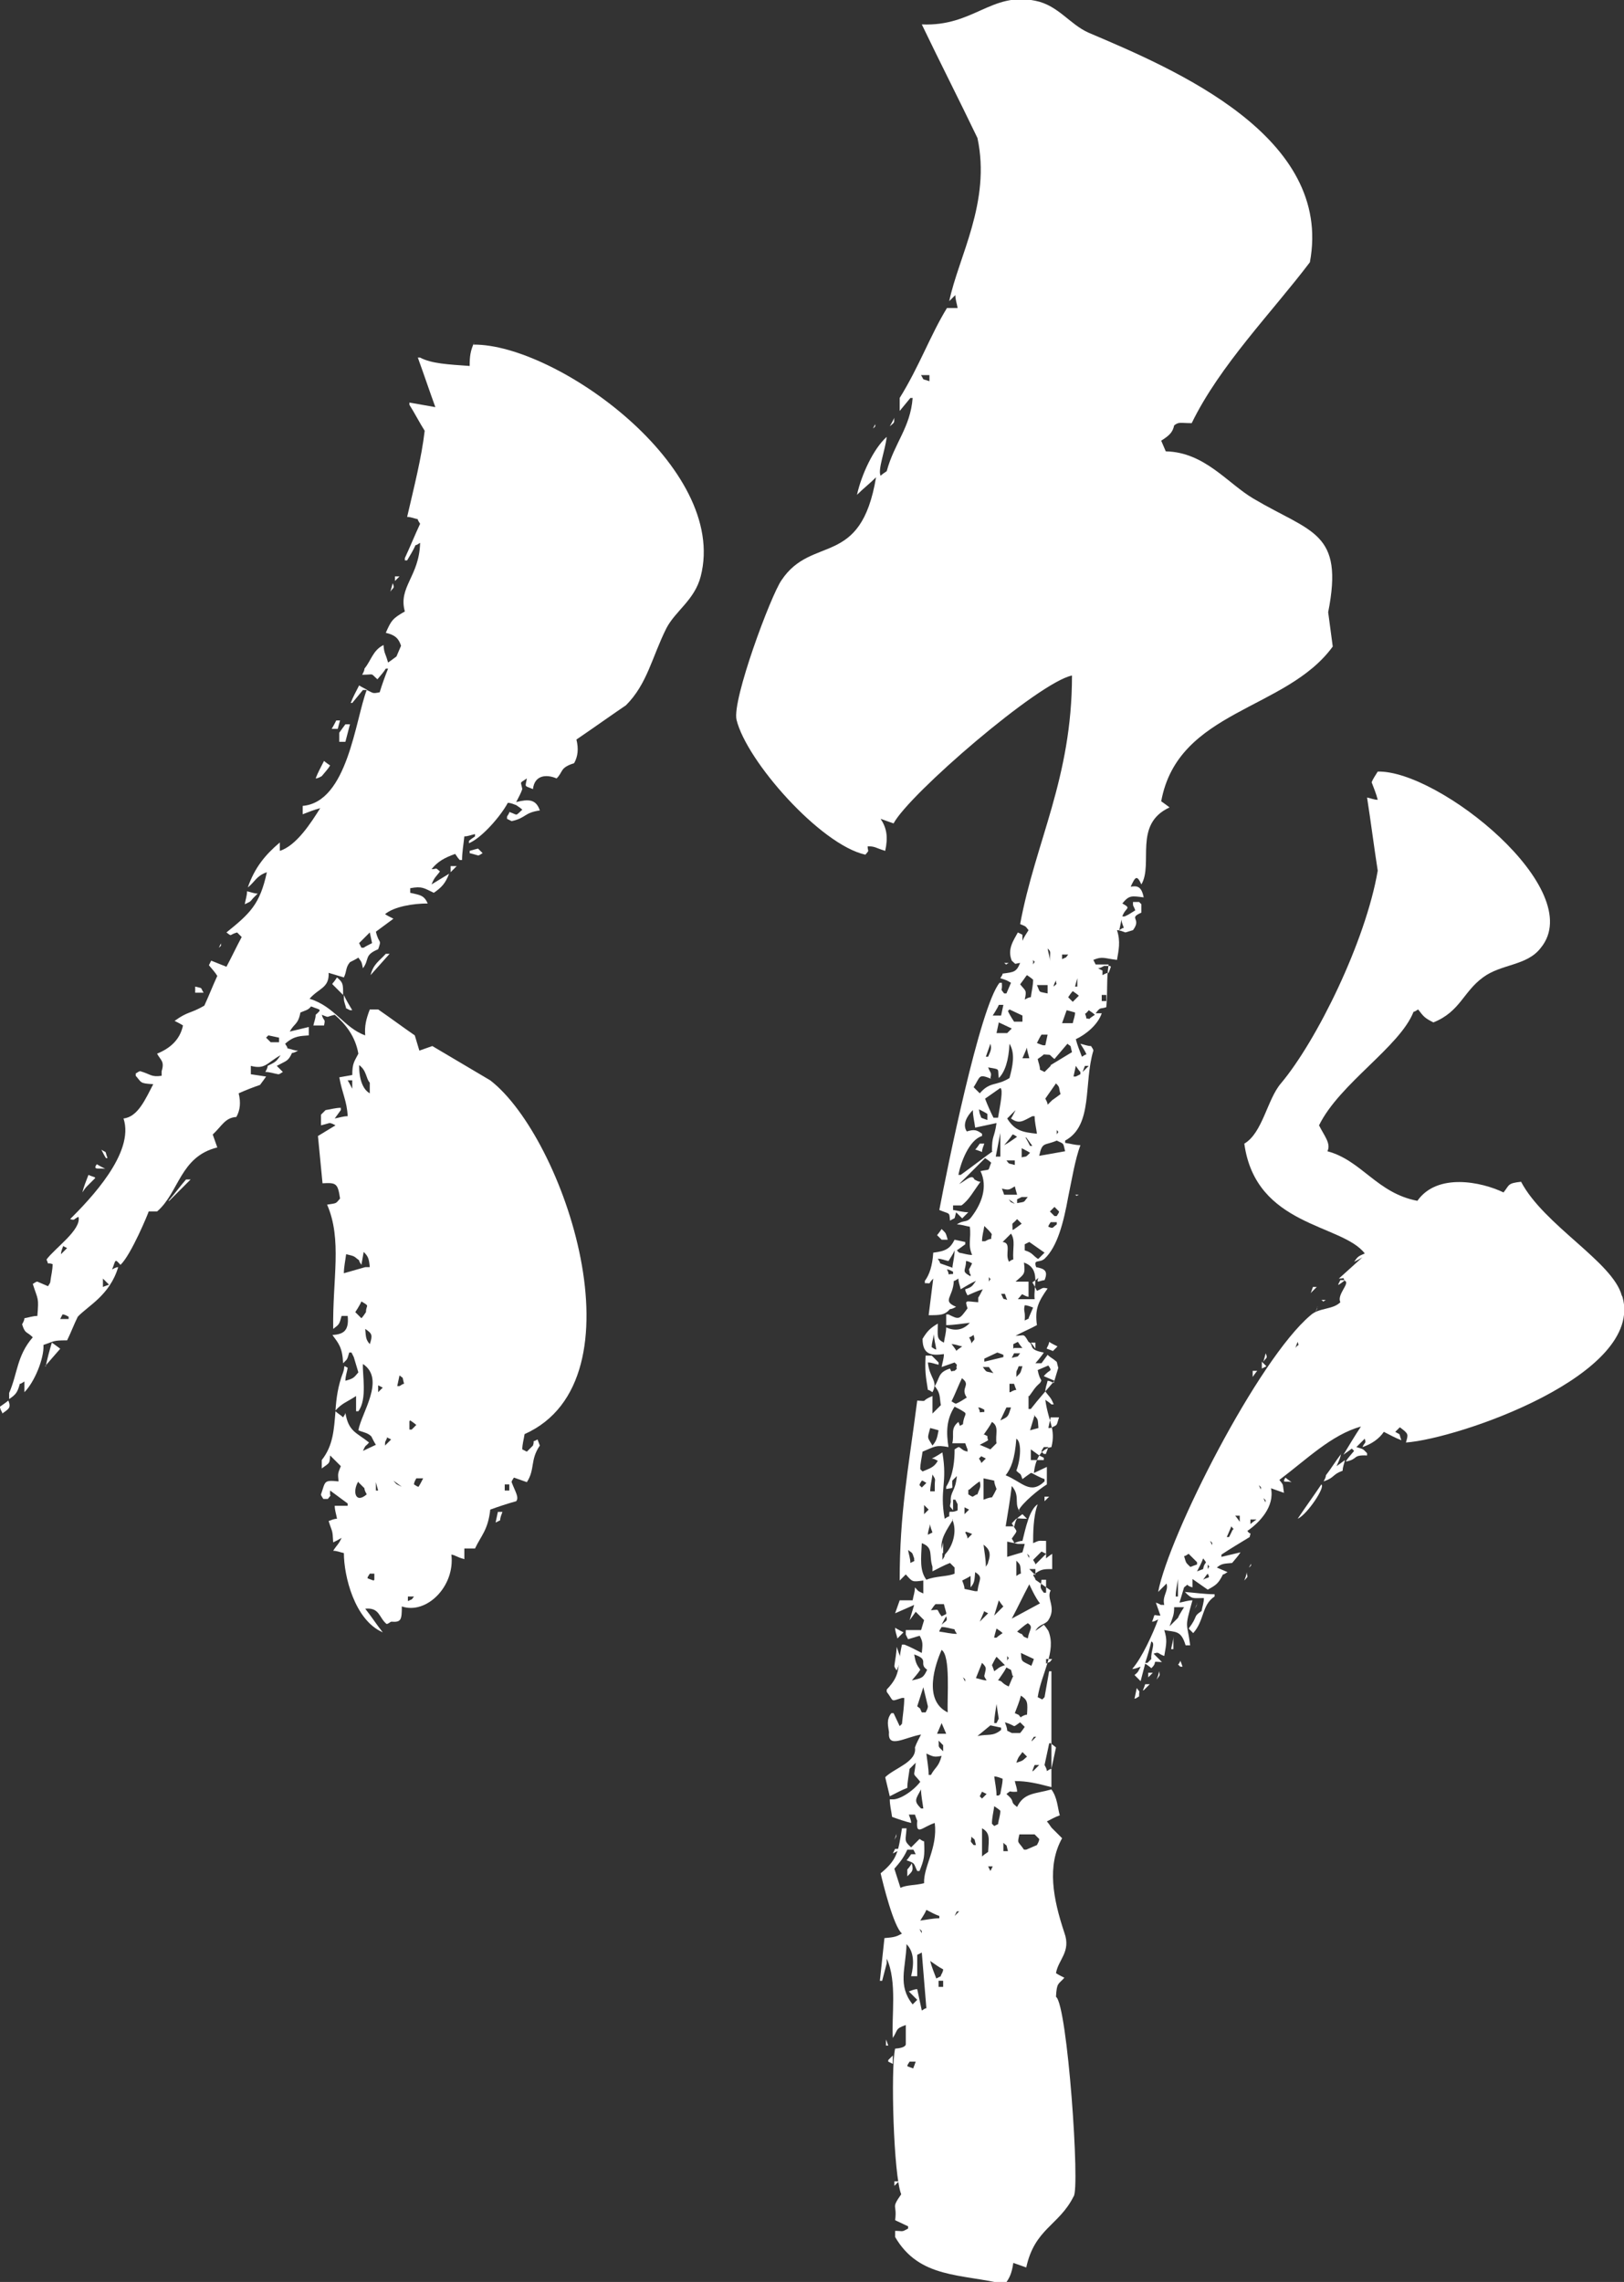
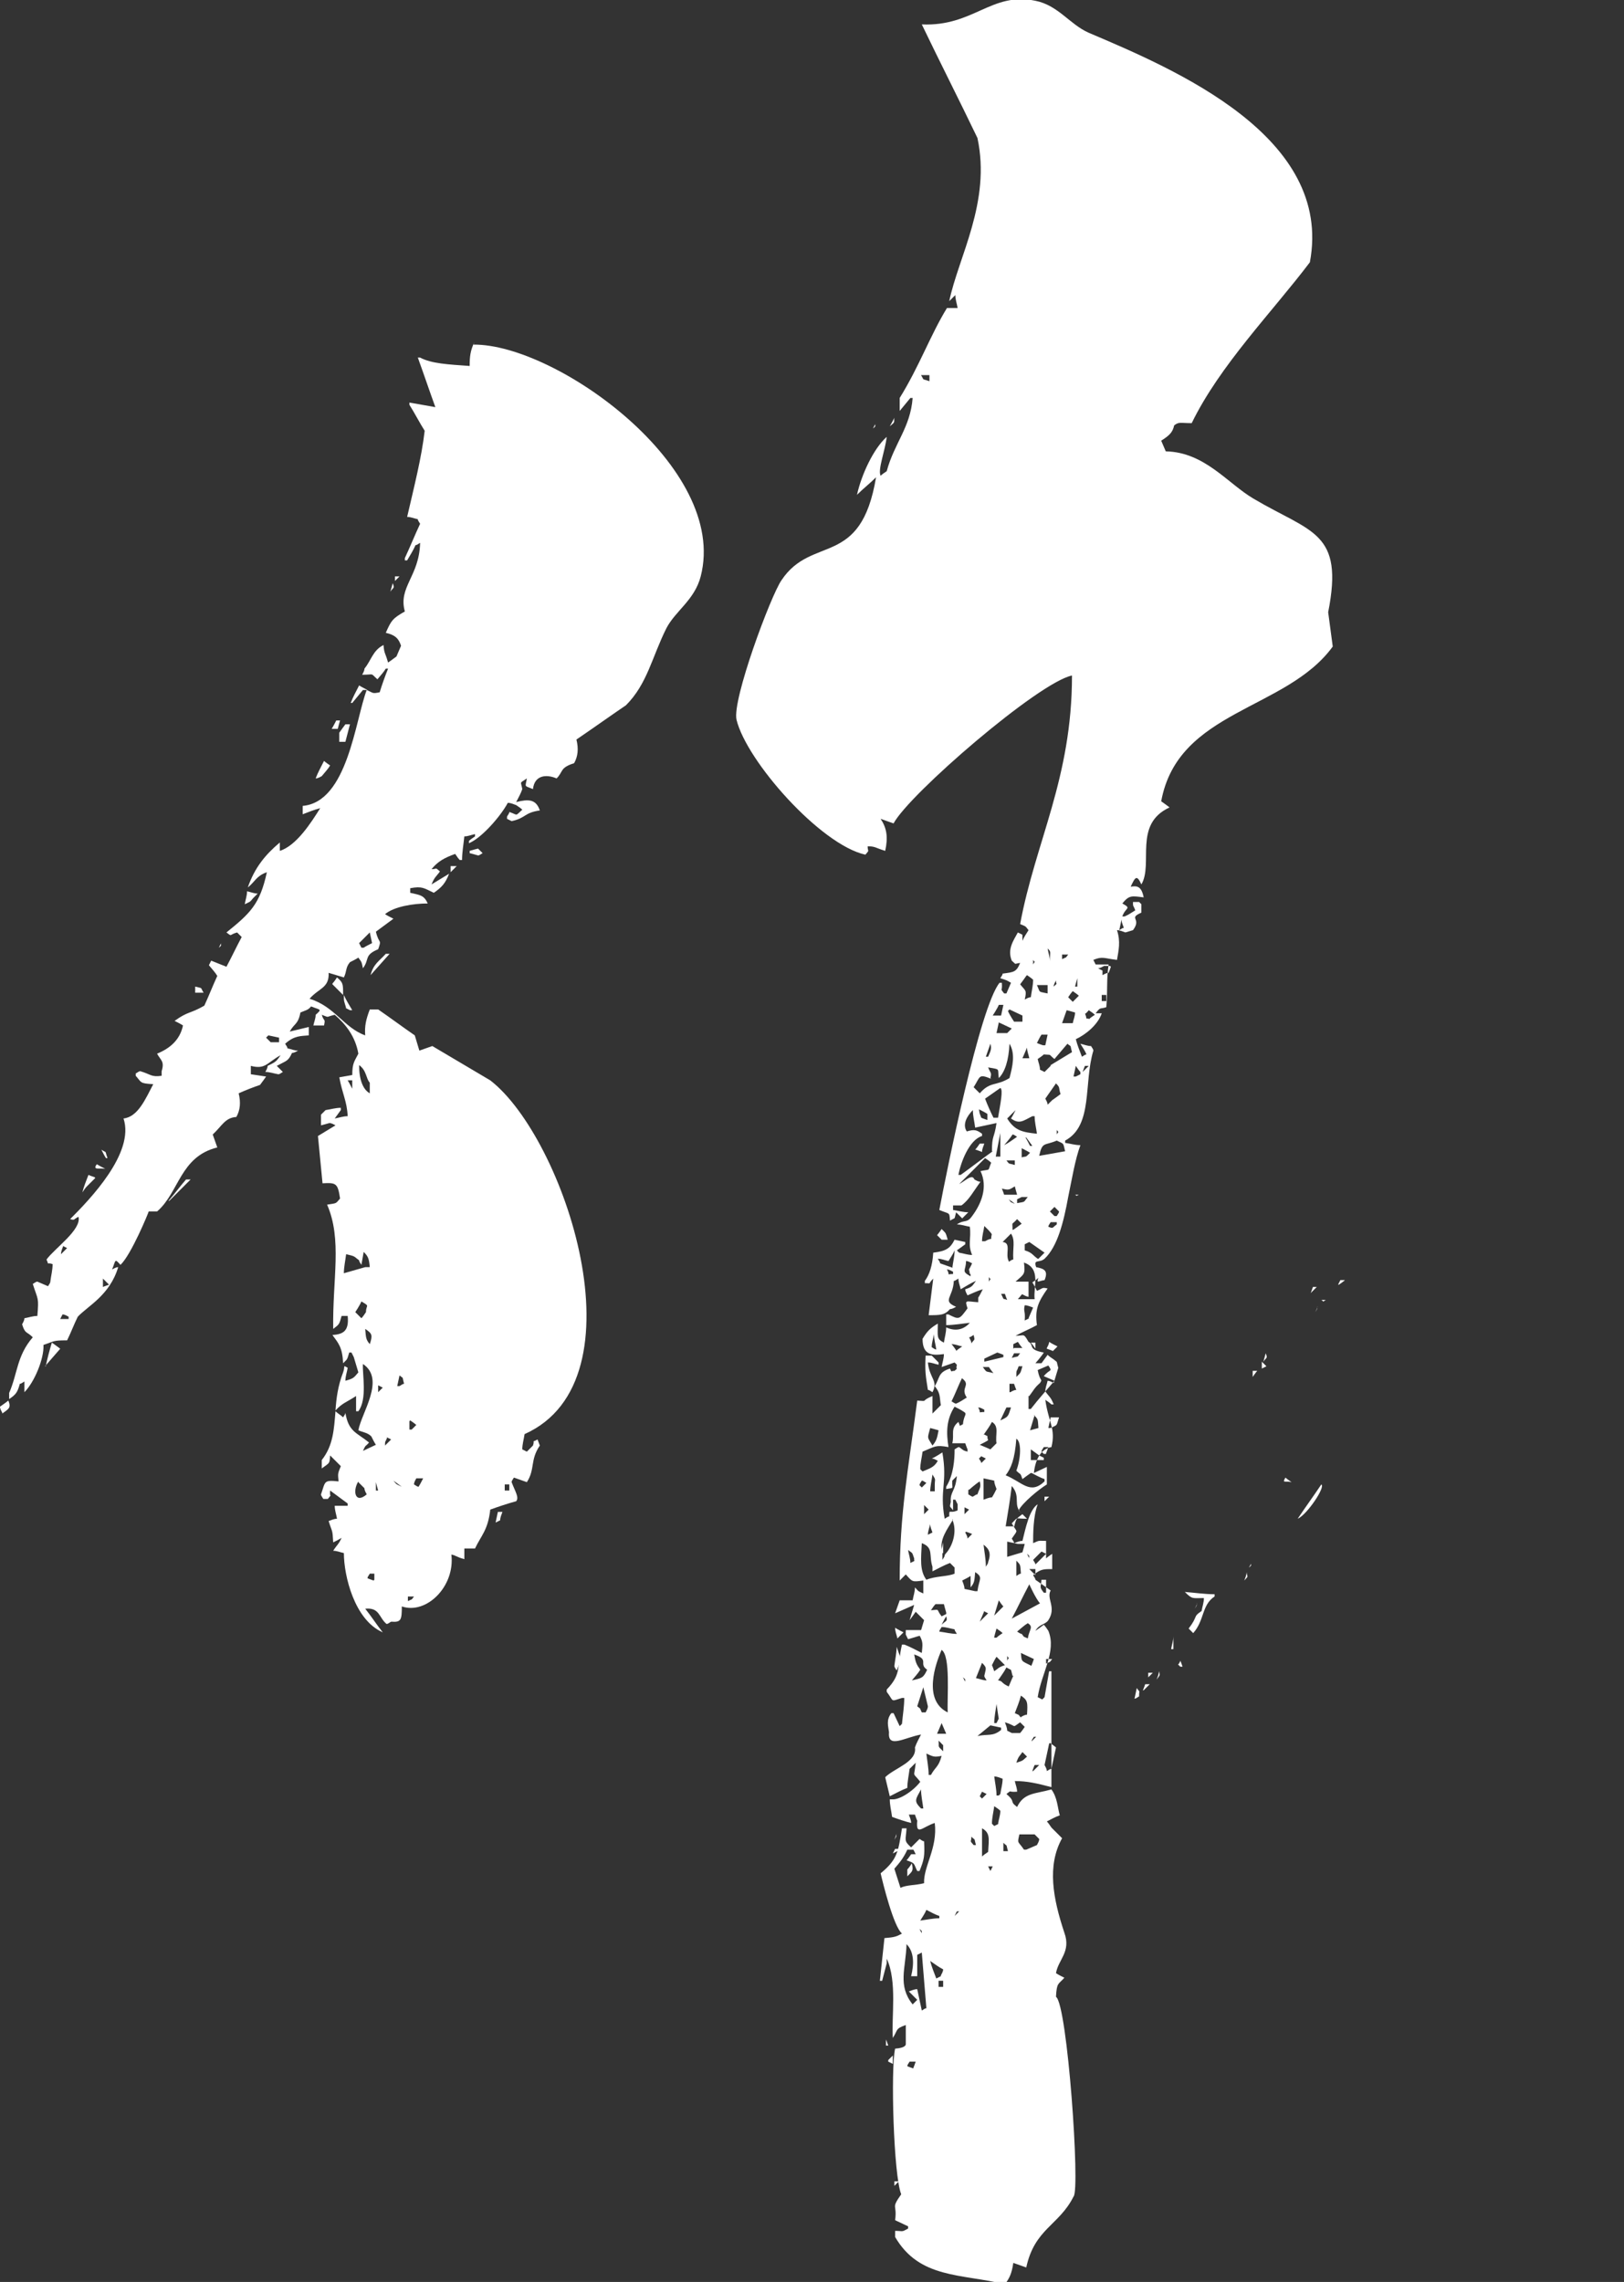
<svg xmlns="http://www.w3.org/2000/svg" id="_图层_2" data-name="图层 2" viewBox="0 0 21.3 29.93">
  <rect x="0" y="0" width="21.3" height="29.93" fill="#333333" stroke="none" />
  <defs>
    <style>
      .cls-1 {
        fill: #fff;
        fill-rule: evenodd;
      }
    </style>
  </defs>
  <g id="_图层_1-2" data-name="图层 1">
    <g>
      <path class="cls-1" d="M14.86,12.2c.12-.16-.07-.15,.11-.23v-.11l-.03-.03h-.08c0,.07,0,.03,.03,.11-.05,.03-.09,.06-.14,.08h-.03c.04-.12,.13-.1,0-.17,.09-.11,.12-.1,.28-.08-.03-.16-.1-.15-.17-.14,.06-.13,.08-.16,.14-.03,.16-.27-.11-.79,.37-1.01-.04-.03-.08-.06-.11-.08,.22-1.2,1.64-1.19,2.25-2.03-.02-.15-.04-.3-.06-.45,.21-1.06-.22-1.04-.98-1.49-.34-.2-.64-.61-1.15-.62-.02-.05-.04-.09-.06-.14,.11-.07,.15-.11,.17-.2,.06-.05,.08-.03,.23-.03,.37-.76,1.05-1.45,1.55-2.11,.31-1.65-1.77-2.53-2.9-3.01-.25-.11-.4-.36-.7-.42-.58-.12-.81,.34-1.49,.31,.24,.5,.49,.99,.73,1.49,.18,.84-.25,1.56-.37,2.14,.03-.03,.06-.06,.08-.08,0,.06,.02,.11,.03,.17h-.14c-.22,.36-.36,.76-.62,1.18v.17c.05-.06,.09-.11,.14-.17h.03c-.03,.39-.24,.59-.34,.96-.03,.02-.06,.04-.08,.06-.04-.08,.06-.33,.08-.51-.17,.15-.33,.49-.39,.76,.08-.08,.17-.15,.25-.23-.2,1.2-.84,.75-1.24,1.35-.14,.2-.65,1.57-.59,1.83,.13,.54,1.1,1.64,1.69,1.77,.06-.07,.03-.03,.03-.11,.1,0,.1,.02,.23,.06,.04-.18,.02-.3-.06-.42,.06,.02,.11,.04,.17,.06,.2-.38,1.9-1.85,2.34-1.94,0,1.35-.48,2.18-.68,3.26,.09,.04,.06,.02,.11,.08-.03,.05-.06,.09-.08,.14v-.08s-.04-.02-.06-.03c-.06,.11-.14,.22-.08,.37,.07,.06,.02,.04,.11,.03-.05,.12-.08,.12-.23,.14,0,.02-.02,.04-.03,.06,.09,.03,.07,.02,.14,.06-.02,.05-.04,.09-.06,.14h-.03c-.06-.08-.02-.01-.03-.14h-.03c-.26,.32-.69,2.45-.79,2.98,.14,.06,.13,.02,.14,.14,.08-.05,.05,0,.08-.11l.08,.08s.06-.06,.08-.08c-.07,0-.13-.02-.2-.03v-.06h.11c.1-.07,.16-.19,.25-.31-.03,0-.06-.02-.08-.03-.03-.08-.12,.02-.2,.06,.11-.11,.23-.23,.34-.34,.03,.02,.06,.04,.08,.06-.05,.12,0,.08-.14,.11,.1,.21,.01,.43-.11,.59-.07,.1-.1,.04-.2,.11,.06,0,.11,.02,.17,.03,.02,.16-.03,.23,.03,.37-.06,0-.11-.02-.17-.03,0,0-.02-.02-.03-.03l.11-.08v-.03s-.09-.02-.14-.03c-.06,.12-.12,.15-.28,.17-.01,.17-.05,.29-.11,.37v.03c.1,0,.03,.02,.11-.06-.02,.16-.04,.32-.06,.48,.15,0,.21,0,.28-.08,.03,0,.06-.02,.08-.03-.19-.08-.04-.12-.03-.34,.02,0,.04-.02,.06-.03,0,.05,.02,.09,.03,.14,.07-.04,.13-.08,.2-.11-.05,.07-.05,.08-.14,.11,0,.03,.02,.06,.03,.08,.07-.03,.13-.06,.2-.08-.02,.04-.04,.08-.06,.11v.06c-.16-.01-.18-.04-.14,.08-.11,.15-.11,.15-.25,.08h-.03v.14c.1,0,.21-.02,.31-.03-.09,.1-.2,.11-.31,.06,0,.07-.02,.13-.03,.2-.1-.05-.08-.08-.08-.25-.1,.06-.14,.1-.2,.2,0,.22,.13,.22,.28,.2,0,.06-.02,.11-.03,.17,.06-.02,.11-.04,.17-.06,0,0,.02,.02,.03,.03-.02,.09,.03,.02-.03,.08-.06,0-.03,.03-.06-.03-.16,.05-.13,.12-.2,.23,.08,.1,.06,.14,.08,.25-.04,.04-.08,.08-.11,.11v-.23c-.17,.07-.04,.07-.2,.06-.12,.93-.23,1.47-.23,2.36l.08-.08c.09,.1,.08,.1,.23,.08v.17c-.09-.04-.06-.03-.11-.08,0,.06-.02,.11-.03,.17h-.17c-.02,.06-.04,.11-.06,.17l.25-.11c-.02,.07-.04,.13-.06,.2,.03-.04,.06-.08,.08-.11,.04,.04,.08,.08,.11,.11-.02,.07-.04,.13-.06,.2,.05,.09,.04,.12,.03,.23-.08-.04-.15-.08-.23-.11h-.03c-.07,.3,0,.38-.2,.59v.03c.1,.13,.04,.13,.2,.08h.03c0,.11-.02,.23-.03,.34,0,0-.02,.02-.03,.03l-.08-.17h-.03c-.07,.09-.04,.17-.03,.25-.02,.22,.2,.07,.42,.03-.03,.06-.06,.11-.08,.17,.03,.19-.27,.27-.39,.39,.02,.08,.04,.17,.06,.25,.08-.04,.15-.08,.23-.11,0-.08,.02-.17,.03-.25l.08-.08c-.02,.21-.05,.11,.06,.25-.1,.13-.28,.24-.37,.23h-.03c0,.08,.02,.15,.03,.23,.08,.03,.17,.06,.25,.08,0-.04-.02-.08-.03-.11h.08s.02,.06,.03,.08c-.02,.21,.07,.08,.23,.03,.04,.33-.15,.57-.14,.79-.12,.03-.22,.02-.31,.06l-.08-.25c.07-.08,.12-.14,.17-.25h.08s.02,.04,.03,.06h-.06s-.04,.06-.06,.08c.12,.04,.09,.04,.14,.14h.03c.06-.15,.07-.19,.06-.39-.02,0-.04-.02-.06-.03-.04,.04-.08,.08-.11,.11-.1-.09-.07-.09-.06-.25h-.06c-.05,.31-.06,.41-.28,.59,.03,.13,.17,.7,.28,.79-.07,.04-.1,.05-.23,.06-.02,.19-.04,.38-.06,.56h.03c.02-.08,.04-.15,.06-.23v-.06c.14,.3,.06,.77,.08,1.04,.07-.11,.03-.12,.17-.17v.25s.01,.05-.14,.06c-.06,.26-.02,1.67,.08,1.91-.14,.2-.05,.12-.08,.34l.17,.08v.03c-.09,.05-.06,.03-.17,.03v.08c.32,.55,.87,.48,1.44,.62,.06-.08,.09-.14,.11-.28,.06,.02,.11,.04,.17,.06,.11-.51,.43-.55,.62-.93,.09-.08-.08-2.52-.23-2.62,.01-.19,.03-.16,.11-.25-.04-.02-.08-.04-.11-.06,.03-.18,.2-.28,.11-.53-.15-.45-.23-.88-.03-1.24-.05-.05-.09-.09-.14-.14-.02-.03-.04-.06-.06-.08,.06-.03,.11-.06,.17-.08-.03-.1-.03-.23-.11-.34-.21,.06-.36,.04-.45,.23-.11-.08-.01-.06-.14-.17,.08-.06,.01-.02,.14-.03,0-.05-.02-.09-.03-.14,.16,0,.29,.03,.48,.08v-1.52h-.03c-.02,.11-.04,.23-.06,.34l-.03,.03s-.04-.02-.06-.03c.05-.32,.25-.6,.14-.87-.02-.03-.04-.06-.06-.08-.04,.03-.08,.06-.11,.08,.05-.09,.13-.08,.17-.14,.11-.17-.03-.28,.03-.39-.07-.05-.13-.09-.2-.14,0-.02-.02-.04-.03-.06,.1-.08,.13-.08,.25-.08v-.2s-.06,.04-.08,.06v-.23c-.11,0-.08-.01-.17,.03,0-.12,0-.35,.06-.51-.11,.07-.16,.32-.2,.48-.04,0-.08,.02-.11,.03,0-.02-.02-.04-.03-.06,.09-.13,.07-.07,0-.2,.09-.09,.03-.06,.2-.06-.04-.04-.08-.08-.11-.11,.05-.1,.27-.28,.37-.34v-.23l-.17,.08c.02-.19,.1-.32,.23-.34,.06-.24-.04-.33-.08-.62,.03,.02,.06,.04,.08,.06h.03c-.04-.1-.06-.1-.11-.17,0-.05,.02-.09,.03-.14,.03,0,.06,.02,.08,.03,.02-.07,.04-.13,.06-.2-.03-.1,0-.06-.06-.11-.03-.02-.06-.04-.08-.06l-.08,.11h-.08s.08-.09,.11-.14c-.22-.04-.12-.1-.2-.14-.07-.12-.05-.08-.17-.08,.09-.05,.19-.09,.28-.14-.03-.21,.02-.31,.14-.48-.08-.02-.06,0-.14,.03-.02-.04-.04-.08-.06-.11,.03-.02,.06-.04,.08-.06-.03,.08,0,.04,.08,.03,.05-.12,0-.15-.11-.17-.04-.11,.04-.05,.11-.11,.17-.16,.25-.48,.31-.81,0,0,0,0,0,0h0c.05-.24,.09-.49,.16-.68-.07,0-.13-.02-.2-.03v-.03c.37-.2,.24-.75,.37-1.18,0-.02-.02-.04-.03-.06-.05,0-.09-.02-.14-.03,.03,.05,.06,.09,.08,.14-.02,0-.04,.02-.06,.03-.03-.08-.06-.15-.08-.23,.13-.06,.29-.19,.34-.34h-.08c.07-.09,.05-.05,.14-.08,.02-.25,0-.35,.03-.56h-.17s-.02-.04-.03-.06c.12-.05,.14-.02,.31,0,.02-.12,.05-.24,0-.39,.04,0,.08,.02,.11,.03Zm-2.67-7.2c-.11-.04-.06,0-.11-.08h.11v.08Zm.31,11.71c-.1,0-.03,.03-.08-.06,.03,0,.06,.02,.08,.03v.03Zm0-.08c-.06-.02-.11-.04-.17-.06,0-.02-.02-.04-.03-.06,.05,0,.09,.02,.14,.03,.03-.05,.06-.09,.08-.14,0,.08-.02,.15-.03,.23Zm.23,.08v.03c-.13-.07-.06-.07-.06-.2,.03,0,.06,.02,.08,.03-.06,.13-.04,.04-.03,.14Zm-.51,.96c0-.06,.02-.11,.03-.17,0,.07,.02,.13,.03,.2-.02,0-.04-.02-.06-.03Zm-.14,6.05c-.1-.1-.07-.12,0-.25,0,.08,.02,.17,.03,.25h-.03Zm1.29,.34h.2s.04,.04,.06,.06c0,.03-.02,.06-.03,.08-.05,.02-.09,.04-.14,.06h-.03c-.08-.12-.09-.07-.06-.2Zm.76-11.23v.11h-.03s.02-.08,.03-.11Zm-.06,.17s.06,.04,.08,.06l-.08,.08s-.04-.04-.06-.06c.02-.03,.04-.06,.06-.08Zm-.14-.48h.08c-.05,.06,0,.02-.08,.06v-.06Zm.06,.73s.08,.02,.11,.03c0,.05-.02,.09-.03,.14h-.14c.02-.06,.04-.11,.06-.17Zm-.14-.39c0,.07,.03,.02-.03,.08,0-.03,.02-.06,.03-.08Zm-.08-.25c0-.06-.02-.11-.03-.17,.05,.05,.03,.03,.03,.17Zm-.03,.31v.11c-.13-.03-.09,0-.14-.11h.14Zm-.08,.65h.08s-.02,.09-.03,.14h-.03s-.06-.02-.08-.03c.02-.04,.04-.08,.06-.11Zm-.37,8.41s-.04,.09-.06,.14c-.11-.05-.07-.07-.14-.08,.04-.06,.08-.11,.11-.17,.08,.05,.05,0,.08,.11Zm-.08-.2v-.06c.03,.05,.03,0,0,.06Zm-.17,.14s-.02-.06-.03-.08c.02-.04,.04-.08,.06-.11,.04,.04,.08,.08,.11,.11-.09,.03-.08,.04-.14,.08Zm.06,.62s-.02,.04-.03,.06h-.03c0-.08,.02-.17,.03-.25l.03,.2Zm-.37-1.86v.14c.05-.06,.05-.08,.06-.2,.11,.07,.05,.09,.03,.25h-.03s-.09-.02-.14-.03c0-.04-.02-.08-.03-.11,.04-.02,.08-.04,.11-.06Zm-.06-.59s.06,.02,.08,.03c-.02,.02-.04,.04-.06,.06,0-.03-.02-.06-.03-.08Zm.23-1.27c.04-.06,.08-.11,.11-.17,.1,.06,.04,.17,.06,.28l-.08,.08s-.09-.04-.14-.06c.04-.02,.08-.04,.11-.06-.03-.08,.03-.03-.06-.08Zm-.03,.28s.04,.02,.06,.03c-.02,.02-.04,.04-.06,.06,0-.02-.02-.04-.03-.06,0,0,.02-.02,.03-.03Zm.03,2.03s.04,.02,.06,.03l-.11,.11s.04-.09,.06-.14Zm.03-.59c0-.09-.02-.19-.03-.28,.08,.06,.1,.12,.06,.23,0,.02-.02,.04-.03,.06Zm-.03-.87v-.28s.09,.02,.14,.03c0,.04,.02,.08,.03,.11-.02,.04-.04,.08-.06,.11-.04,0-.08,.02-.11,.03Zm.14,1.8s.02-.08,.03-.11c.03,.02,.06,.04,.08,.06-.03,.02-.06,.04-.08,.06h-.03Zm0-.28c.02-.07,.04-.13,.06-.2,.02,.03,.04,.06,.06,.08-.04,.04-.08,.08-.11,.11Zm.08-2.56l.08-.17h.06c-.04,.12-.03,.12-.14,.17Zm-.2-4.22c.07-.05,.13-.09,.2-.14,.04,.02,0,.21-.03,.39h-.06c-.04-.08-.08-.17-.11-.25Zm.03,.2v.08s-.06-.02-.08-.03c-.03-.08-.02-.05-.03-.11,.04,.02,.08,.04,.11,.06Zm.17,.25v.31h-.06c.02-.1,.04-.21,.06-.31Zm.06,2.11s.02,.06,.03,.08c-.07-.03-.03,.02-.08-.08h.06Zm.06,1.29v-.11h.06s.02,.06,.03,.08c-.03,0-.06,.02-.08,.03Zm.03-.45s.02-.04,.03-.06h.08c-.05,.06,0,.03-.11,.06Zm.08,.11h.06c-.03,.1-.02,.08-.08,.14,0-.11,0-.05,.03-.14Zm-.06-.23v-.06s.04-.02,.06-.03c.02,.03,.04,.06,.06,.08h-.11Zm-.06-1.15c-.05-.09,.04-.24-.08-.25l.11-.11c.06,.09,.02,.19,.03,.34-.02,0-.04,.02-.06,.03Zm-.06-1.52s.08-.09,.11-.14c.02,0,.04,.02,.06,.03-.06,.04-.11,.08-.17,.11Zm.14,.2v.06c-.1-.03-.06,0-.11-.06h.11Zm0,.34s.02,.08,.03,.11h-.17s-.02-.06-.03-.08c.09,.02,.09,.02,.17-.03Zm0,.23c-.08-.04-.03,0-.08-.06,.03,.02,.06,.04,.08,.06Zm-.03,.34c0-.12-.02-.05,.06-.14,.02,.02,.04,.04,.06,.06-.04,.03-.08,.06-.11,.08Zm.06-.34v-.06s.04-.02,.06-.03h.08c-.06,.07-.02,.06-.14,.08Zm.06-.62v-.11s.08,.04,.11,.06c-.07,.07-.04,.04-.11,.06Zm.06-.25s.06,.08,.08,.11h-.03s-.04-.08-.06-.11Zm-.25-.25s.08-.08,.11-.11c-.02,.04-.04,.08-.06,.11,.11,.08,.16,.03,.28-.03h.03c0,.08,.02,.15,.03,.23-.19-.02-.29-.04-.39-.2Zm.2-.79s.04-.09,.06-.14c0,.05,.02,.09,.03,.14h-.08Zm.14-1.29c.03,.05,.03,0,0,.06v-.06Zm-.08,.2s.06,.04,.08,.06c0,.08-.02,.15-.03,.23-.03,0-.06,.02-.08,.03,.03-.13,.01-.11-.06-.2,.03-.04,.06-.08,.08-.11Zm-.23,.45l.17,.08v.08h-.11s-.06-.09-.08-.14c0,0,.02-.02,.03-.03Zm.03,.25l-.06,.06h-.14s.02-.09,.03-.14l.17,.08Zm-.17-.31h.06s-.02,.09-.03,.14h-.11s.06-.09,.08-.14Zm-.11,.51c.02,.07,0,.1-.03,.17h-.03c.02-.06,.04-.11,.06-.17Zm0,.45c.02-.08,0-.06-.03-.14,.17,.03,.12,.01,.14,.14,.08-.08,.13-.23,.14-.45,.08,.13,.04,.3,0,.45-.18,.11-.25,.04-.39,.2l-.08-.08c.09-.14,.06-.18,.23-.11Zm.03,.96c-.14,.1-.28,.21-.42,.31h-.03c.03-.16,.14-.46,.31-.51v-.03c-.07-.05-.1-.06-.2-.03-.06-.09,0-.2,.08-.28,0,.08,.02,.15,.03,.23,.09-.02,.19-.04,.28-.06-.03,.21-.06,.15-.06,.37Zm-.11,1.18h-.03c0-.07,.02-.13,.03-.2,.02,.02,.04,.04,.06,.06,.06,.07,.03,.03,.03,.11-.03,0-.06,.02-.08,.03Zm.06,.53v-.06c.03,.05,.03,0,0,.06Zm-.06,1.01l.17-.08s.06,.02,.08,.03v.03c-.08,.02-.17,.04-.25,.06v-.03Zm.06,.11s.04,.06,.06,.08c-.11-.03-.08,0-.14-.08h.08Zm-.06,.56v.03c-.1,0-.03,.03-.08-.06,.03,0,.06,.02,.08,.03Zm-.14-.98c.02,.08,.01,.05-.03,.11,0-.03-.02-.06-.03-.08,.02,0,.04-.02,.06-.03Zm-.06,2.03s.09-.08,.14-.11c.02,.08,0,.08-.03,.17-.02,0-.04,.02-.06,.03-.02,0-.04-.02-.06-.03v-.06Zm-.06,.31v-.08s.04,.02,.06,.03c-.02,.02-.04,.04-.06,.06Zm-.11-2.14s-.04-.06-.06-.08c.05,0,.09,.02,.14,.03-.03,.02-.06,.04-.08,.06Zm.08,.37c.12,.09-.03,.12,.06,.25-.05,.03-.09,.06-.14,.08-.02,0-.04-.02-.06-.03,.05-.1,.09-.21,.14-.31Zm-.42,.65s.08,.02,.11,.03c-.02,.11-.03,.14-.08,.2-.07-.12-.07-.08-.03-.23Zm-.2,1.74s-.04,.02-.06,.03c0-.06-.02-.11-.03-.17,.07,.05,.05,.03,.08,.11v.03Zm.23-.37s-.04,.02-.06,.03c0-.05,.02-.09,.03-.14,0,.04,.02,.08,.03,.11Zm-.03-.53c0-.08,.02-.15,.03-.23,.05,.08,.03,.05,.03,.14v.08h-.06Zm-.08,.28v-.11s.04,.04,.06,.06c-.02,.02-.04,.04-.06,.06Zm-.03-.34s-.02-.02-.03-.03c0-.02,.02-.04,.03-.06,.02,0,.04,.02,.06,.03-.02,.02-.04,.04-.06,.06Zm.06,1.21c-.09-.12-.07-.28-.06-.48,.16,.06,.09,.16,.14,.31v.06c.08-.04,.15-.08,.23-.11,.02,.02,.04,.04,.06,.06v.08c-.09,.04-.25,.03-.37,.08Zm.34-.79c.07,.16,0,.35-.08,.44h0s0,0,0,0c0,0-.02,.02-.02,.03,0,.02-.02,.04-.03,.06v-.11c-.05-.15,.07-.3,.14-.42Zm-.08,1.24s-.04,.02-.06,.03c-.08-.1-.01-.09-.14-.08,.02-.03,.04-.06,.06-.08h.11s.02,.08,.03,.11v.03Zm-.06,.14s.04-.08,.06-.11c.02,.07,0,.05-.06,.11Zm0,.03c.06,0,.11,.02,.17,.03,0,.02,.02,.04,.03,.06-.08,0-.15-.02-.23-.03,0-.02,.02-.04,.03-.06Zm-.28,.56c-.05-.07-.06-.09-.08-.2,.21,.07,.05,.12,.17,.2-.05,.11-.07,.11-.2,.14,.04-.05,.08-.09,.11-.14Zm.08,.56h-.06c-.04-.08,0-.03-.06-.08l.08-.25c.02,.08,.04,.17,.06,.25,0,.03-.02,.06-.03,.08Zm.06,.82h-.03c0-.09-.02-.19-.03-.28,.09,.04,.1,.05,.2,.03-.04,.15-.08,.14-.14,.25Zm-.06,1.77c.06,.03,.11,.06,.17,.08v.03c-.08,0-.17,.02-.25,.03,.03-.05,.06-.09,.08-.14Zm-.06,.31s-.02-.04-.03-.06c.05,.04,.02,.03,.03,.06Zm-.11,1.77s-.06-.02-.08-.03c0-.02,.02-.04,.03-.06h.08s-.02,.06-.03,.08Zm.11-.76c-.02-.09-.04-.19-.06-.28-.04,0-.08,.02-.11,.03,.04,.04,.08,.08,.11,.11-.02,.02-.04,.04-.06,.06-.2-.25-.09-.47-.08-.79,.1,.1,.1,.26,.06,.42h.08v-.28s.04-.02,.06-.03c.02,.24,.04,.49,.06,.73-.02,0-.04,.02-.06,.03Zm.28-.31h-.06v-.08h.06v.08Zm-.03-.14s-.04,.02-.06,.03c-.03-.08-.06-.15-.08-.23,.06,.04,.11,.08,.17,.11,0,.03-.02,.06-.03,.08Zm.03-2.95c-.08-.08-.05-.04-.06-.14,.02,.02,.04,.04,.06,.06v.08Zm-.08-.23s.04-.09,.06-.14c.02,.05,.04,.09,.06,.14h-.11Zm.06-1.1c.12,.08,.07,.62,.08,.82-.33-.16-.16-.64-.08-.82Zm.17,3.49s.02-.04,.03-.06h.03s-.04,.04-.06,.06Zm0-6.11c0,.11-.01,.32-.11,.48v.03c.12-.02,.07,0,.08-.11,.02-.02,.04-.04,.06-.06-.02,.21-.09,.2-.08,.34-.02,.08-.01,.05,.03,.11v-.14h.03s.02,.04,.03,.06v.08c-.11,.05-.11-.03-.11,.08-.02,0-.04,.02-.06,.03-.07-.39,.04-.46-.03-.87-.05,.03-.09,.06-.14,.08,.03,0,.06,.02,.08,.03-.05,.09-.11,.1-.2,.14,0,0-.02-.02-.03-.03,0-.08,.02-.15,.03-.23,.17-.07,.17-.09,.34-.06-.03-.19-.03-.36,.08-.53,.04,.02,.08,.04,.11,.06,.07,.04,.01,.04,0,.17-.06,.03-.03,.03-.06-.03-.11,.09-.05,.16-.08,.28h.17s.02,.06,.03,.08v.03c-.06-.02-.03,0-.11-.06-.02,0-.04,.02-.06,.03Zm.14,3.04s-.02-.04-.03-.06c.05,.04,.02,.03,.03,.06Zm.11,2.14c-.06-.07-.03-.03-.03-.11,.06,.06,.03,0,.06,.11h-.03Zm.11-2.39c.07,.07,.05,.07,.03,.17,0,.02,.02,.04,.03,.06-.05,0-.09-.02-.14-.03l.08-.2Zm.11,.82s.09,.02,.14,.03v.03c-.11,.09-.17,.05-.31,.08,.06-.05,.11-.09,.17-.14Zm-.11,.87s.04,.02,.06,.03l-.06,.06-.03-.03s.02-.04,.03-.06Zm0,.48c.11,.06,.09,.14,.08,.31-.03,.02-.06,.04-.08,.06v-.37Zm.11,.56s-.02-.04-.03-.06h.06s-.02,.04-.03,.06Zm.11-.62s-.04,.02-.06,.03c0,0-.02-.02-.03-.03,0-.08,.02-.15,.03-.23,.03,.02,.06,.04,.08,.06,0,.06-.02,.11-.03,.17Zm0-.37h-.03c0-.08-.02-.17-.03-.25,.04,0,.08,.02,.11,.03,0,.07-.02,.13-.03,.2,0,0-.02,.02-.03,.03Zm.06,.73v-.11c.06,.06,.03,0,.06,.11h-.06Zm.11-1.55s-.04-.02-.06-.03c0-.04-.02-.08-.03-.11,.17,.05,.08,.08,.2,0l.06,.06s-.04,.06-.06,.08h-.11Zm.06,.39c.03-.09,.04-.08,.08-.14,.02,.02,.04,.04,.06,.06-.06,.05-.04,.05-.14,.08Zm.06-.59c-.05-.06,0-.02-.08-.06,.03-.08,.06-.15,.08-.23,.09,.06,.09,.09,.08,.25-.03,0-.06,.02-.08,.03Zm.14-.68c-.14-.07-.13-.05-.14-.17l.17,.08s-.02,.06-.03,.08Zm.06,.93s-.04,.04-.06,.06c0-.02,.02-.04,.03-.06h.03Zm-.11-1.29c-.08-.04-.03,0-.08-.06-.02,0-.04-.02-.06-.03,.05-.04,.09-.08,.14-.11,.08,.05,.02,.08,0,.2Zm.06,1.74s.02-.06,.03-.08h.06s-.06,.06-.08,.08Zm.23-.37s.06,.04,.08,.06c-.02,.09-.04,.19-.06,.28-.02,0-.04,.02-.06,.03,0-.03-.02-.06-.03-.08,.02-.09,.04-.19,.06-.28Zm.03-1.1c-.05,.06,0,.02-.08,.06v-.06h.08Zm-.08-1.04v.17h-.03c-.06-.08-.04-.06-.03-.17h.06Zm-.06-.37s.04,.02,.06,.03c-.05,.05-.09,.09-.14,.14,0-.02-.02-.04-.03-.06,.04-.04,.08-.08,.11-.11Zm-.08,.23v.08l-.08-.08h.08Zm-.08-.14s-.02-.04-.03-.06c.05,.04,.02,.03,.03,.06Zm0,.34s.08,.18,.14,.25l-.37,.2c.08-.15,.15-.3,.23-.45Zm-.17-.11v-.2c.06,.06,.05,.05,.06,.17-.02,0-.04,.02-.06,.03Zm.11-.42s-.02,.08-.03,.11c-.07,.02-.13,.04-.2,.06v-.2s.09,.02,.14,.03h.08Zm-.14-.23h-.11c.03-.18,.06-.36,.08-.53,.13,.15,0,.25,.14,.37-.08,.06-.08,.05-.11,.17Zm.39-.87h-.17v-.14l.11,.08s.04,.02,.06,.03v.03Zm.03-.08h-.03s-.02-.02-.03-.03c0-.02,.02-.04,.03-.06h.06s-.02,.06-.03,.08Zm.17-.48c-.04,.12-.01,.09-.11,.14h-.03s.02-.09,.03-.14h.11Zm-.31-.98v.08s-.04-.06-.06-.08h.06Zm-.08,.7c.06-.08,.07-.11,.14-.17,.04-.06,0-.01-.03-.17,.05-.02,.09-.04,.14-.06,.06,.09,.02,.04-.06,.14,.05,.02,.09,.04,.14,.06-.1,.12-.21,.24-.31,.37h-.03v-.17Zm.06,.25c.06,.06,.05,.05,.06,.17l-.11,.03c.02-.07,.04-.13,.06-.2Zm-.03,.76c.06,.03,.11,.06,.17,.08v.03c-.19,.18-.29,.01-.51-.08,.07-.09,.12-.21,.14-.48,.07,.04,.06,.26,0,.42,.06,.06,.05,.02,.08,.11,.04-.03,.08-.06,.11-.08Zm-.03-2.03s-.04,.02-.06,.03c.01-.14-.02-.11,0-.2,.04,0,.08,.02,.11,.03-.02,.05-.04,.09-.06,.14Zm.08-.25h-.23c.09-.1,.02-.06,.14-.03v-.2h-.17c.11-.1,.13-.09,.11-.25,.23,.08,.12,.32,.14,.48Zm.03-.53c-.07-.05-.07-.08-.17-.11v-.08s.04-.02,.06-.03c.07,.05,.13,.09,.2,.14l-.08,.08Zm.25-.45c-.06,.04-.04,.06-.11,.03,0-.02,.02-.04,.03-.06h.08v.03Zm0-.11h-.03s-.04-.04-.06-.06c.02-.02,.04-.04,.06-.06,.02,.02,.04,.04,.06,.06,0,.02-.02,.04-.03,.06Zm-.23-.79c.04-.19,.07-.13,.23-.2,.1,.05,.08,.02,.11,.14-.11,.02-.23,.04-.34,.06Zm.17-.73s-.04,.04-.06,.06c0-.03-.02-.06-.03-.08,.05-.07,.09-.13,.14-.2,.06,.06,.03,.05,.06,.14-.04,.03-.08,.06-.11,.08Zm.06,.45v-.06c.03,.05,.03,0,0,.06Zm-.08-.9l-.08,.08s-.04-.02-.06-.03c0-.05-.02-.09-.03-.14,.03-.02,.06-.04,.08-.06,.12,.01,.05-.01,.14,.06,.06-.07,.11-.13,.17-.2,.06,.05,.03,0,.06,.11l-.28,.17Zm.39,.11s-.04,.02-.06,.03h-.03s.02-.09,.03-.14c.02,.03,.04,.06,.06,.08v.03Zm.11-.11l-.08,.08s.02-.06,.03-.08h.06Zm0-.62h-.03c-.02-.11-.04-.02,.03-.11,.03,.02,.06,.04,.08,.06-.03,.02-.06,.04-.08,.06Zm.23-.23h-.06v-.08h.06v.08Zm.06-.45s-.02,.06-.03,.08c-.03,0-.06,.02-.08,.03v-.06s-.04-.02-.06-.03c.03,0,.06-.02,.08-.03h.08Zm.11-.48s.02-.09,.03-.14c0,.04,.02,.08,.03,.11-.02,0-.04,.02-.06,.03Z" />
      <path class="cls-1" d="M6.22,4.49c-.05,.11-.06,.18-.06,.31-.28-.02-.5-.03-.65-.11h-.03c.08,.22,.15,.43,.23,.65-.11-.02-.23-.04-.34-.06v.03c.07,.11,.13,.23,.2,.34-.04,.35-.14,.74-.23,1.13,.05,0,.09,.02,.14,.03,0,.02,.02,.04,.03,.06-.07,.15-.13,.3-.2,.45v.03h.03c.04-.07,.08-.13,.11-.2,.02,0,.04-.02,.06-.03-.01,.44-.29,.58-.2,.9-.16,.09-.18,.12-.25,.28,.13,.03,.17,.08,.2,.17-.02,.05-.04,.09-.06,.14-.04,.03-.08,.06-.11,.08-.04-.14-.05-.11-.06-.23-.14,.07-.16,.2-.25,.31,0,.03-.02,.06-.03,.08,.17,0,.1-.03,.2,.06,.04-.05,.08-.09,.11-.14h.03c-.04,.1-.08,.21-.11,.31-.1,.02-.08,.01-.17-.03-.15,.39-.25,1.47-.84,1.52v.11c.08-.03,.15-.06,.23-.08-.12,.19-.31,.49-.53,.56v-.11c-.19,.16-.33,.33-.42,.59,.1-.08,.11-.15,.25-.2-.09,.42-.22,.54-.53,.79,.08,.06,.03,.03,.14,0,.02,.02,.04,.04,.06,.06-.07,.13-.13,.26-.2,.39l-.2-.08s-.02,.04-.03,.06c.04,.05,.08,.09,.11,.14-.06,.13-.11,.26-.17,.39-.19,.11-.21,.07-.39,.2,.04,.02,.08,.04,.11,.06-.04,.19-.17,.3-.34,.37,.05,.09,.1,.1,.06,.23v.06c-.14,.02-.14-.02-.28-.06-.02,0-.04,.02-.06,.03v.03c.08,.09,.05,.1,.23,.11-.1,.19-.2,.43-.39,.45,.15,.45-.44,1.06-.7,1.32,.07,.02,.04,0,.11-.03,.04,.17-.31,.41-.42,.56,.04,.09-.01,.03,.08,.06,0,.08-.02,.15-.03,.23,0,.02-.02,.04-.03,.06-.05-.02-.09-.04-.14-.06-.02,0-.04,.02-.06,.03,.07,.22,.08,.17,.06,.42-.06,0-.11,.02-.17,.03,0,.03-.02,.06-.03,.08,.04,.13,.06,.09,.14,.17-.21,.24-.2,.48-.31,.73v.08c.09-.06,.11-.09,.14-.2,.02,0,.04-.02,.06-.03v.14c.13-.13,.26-.44,.25-.62,.15-.05,.12-.06,.31-.06,.05-.1,.09-.21,.14-.31,.13-.14,.42-.28,.53-.65-.03,0-.06,.02-.08,.03,.05-.12,.03-.15,.11-.06,.14-.13,.37-.69,.37-.7h.11c.29-.25,.3-.72,.79-.84-.02-.06-.04-.11-.06-.17,.12-.11,.16-.22,.31-.23,.05-.09,.06-.19,.03-.31,.09-.04,.19-.08,.28-.11,.03-.04,.06-.08,.08-.11l-.2-.03v-.11c.19,.05,.21-.04,.39-.14-.06,.09-.07,.09-.17,.14,0,.03-.02,.06-.03,.08,.06,0,.11,.02,.17,.03,.02,0,.04-.02,.06-.03l-.08-.08c.13-.07,.15-.06,.2-.17,.03,0,.06-.02,.08-.03-.05,0-.09-.02-.14-.03,0-.02-.02-.04-.03-.06,.12-.11,.21-.1,.31-.11v-.11c-.08,.02-.17,.04-.25,.06,.06-.11,.11-.09,.14-.25,.07-.03,.1-.03,.14-.08,.12,.05,.15,.03,.06,.11,0,.05-.02,.09-.03,.14h.14c.02-.1,0-.04-.03-.14,.11,.04,.04,.03,.17,0,.14,.12,.27,.28,.31,.51-.05,.1-.08,.12-.08,.28l-.17,.03c.04,.22,.1,.31,.11,.51-.06,0-.11,.02-.17,.03l.08-.11v-.03c-.07,0-.13,.02-.2,.03-.02,.02-.04,.04-.06,.06v.14s.08-.02,.11-.03c.03,0,.06,.02,.08,.03-.08,.05-.15,.09-.23,.14,.02,.21,.04,.41,.06,.62,.18-.01,.2,0,.23,.2-.06,.07-.04,.06-.17,.08,.2,.46,.07,.97,.08,1.63,.08-.06,.08-.06,.11-.17h.08c.02,.2-.06,.24-.2,.25,.08,.11,.13,.16,.14,.37,.06-.06,.05-.04,.08-.14h.03s.02,.04,.03,.06c.02,.07,.04,.13,.06,.2-.06,.07-.06,.08-.17,.11,0-.06,.02-.11,.03-.17-.07-.04-.03-.02-.06,.06-.07,.18-.09,.35-.1,.5,.09-.1,.15-.11,.27-.19v.2h.03c.12-.16,.05-.49,.06-.62,.3,.2-.02,.64-.06,.87,.07,.03,.12,.03,.17,.08,.02,.04,.04,.08,.06,.11l-.17,.08c.04-.09,.03-.05,.08-.11-.16-.13-.27-.14-.31-.39,0,.02-.02,.04-.03,.06-.03-.03-.07-.05-.1-.08-.02,.24-.03,.45-.18,.64v.11c.11-.08,.1-.06,.11-.17,.05,.05,.09,.09,.14,.14-.04,.1-.04,.09-.03,.2-.2-.02-.17,0-.23,.17,0,.02,.02,.04,.03,.06h.06c.06-.08,.02,0,.03-.11,.08,.06,.15,.11,.23,.17v.03h-.17c0,.06,.02,.11,.03,.17-.04,0-.08,.02-.11,.03,.05,.16,.05,.1,.06,.28,.04-.02,.08-.04,.11-.06-.04,.09-.06,.09-.11,.17,.05,0,.09,.02,.14,.03,0,.3,.14,.88,.51,1.04-.08-.1-.15-.21-.23-.31,.19-.02,.18,.12,.28,.2,.02,0,.04-.02,.06-.03,.13,.01,.14-.02,.14-.2,.32,.11,.7-.26,.65-.68,.06,.01,.06,.03,.17,.06v-.14h.14c.08-.17,.17-.24,.2-.51,.11-.04,.23-.08,.34-.11,.04-.05-.01-.12-.06-.25,0-.02,.02-.04,.03-.06,.06,.02,.11,.04,.17,.06,.11-.17,.04-.29,.17-.48l-.03-.08c-.09,.05-.03-.01-.06,.08l-.08,.08s-.04-.02-.06-.03c0-.07,.02-.13,.03-.2,1.59-.71,.52-3.89-.45-4.64-.25-.15-.51-.3-.76-.45-.06,.02-.11,.04-.17,.06-.02-.07-.04-.13-.06-.2-.16-.11-.32-.23-.48-.34h-.11c-.05,.13-.07,.22-.06,.34-.28-.1-.4-.38-.73-.48,.12-.14,.26-.14,.25-.34,.07,.02,.13,.04,.2,.06,.04-.08,.02-.13,.08-.2,.04-.02,.08-.04,.11-.06,.04,.06,.04,.04,.06,.14,.09-.12,.01-.17,.2-.25,.05-.14,.01-.06-.03-.23,.08-.06,.15-.11,.23-.17-.04-.02-.08-.04-.11-.06,.12-.1,.37-.14,.56-.14-.05-.11-.1-.11-.23-.14v-.06c.16-.03,.18,0,.31,.06,.1-.07,.15-.12,.2-.25-.08,.05-.15,.09-.23,.14,.04-.1,.06-.1,.11-.17-.07-.06-.03-.03-.11-.03,.08-.1,.17-.15,.31-.2,.02,.03,.04,.06,.06,.08h.03c0-.1,.02-.21,.03-.31,.05,0,.09-.02,.14-.03v.03s-.06,.04-.08,.06v.03c.17-.07,.42-.36,.51-.53,.04,0,.08,.02,.11,.03,.03,.02,.06,.04,.08,.06-.1,.09-.05,.07-.17,.03,0,.02-.02,.04-.03,.06v.03s.04,.02,.06,.03c.19-.04,.16-.11,.37-.14-.05-.15-.15-.15-.31-.11,.03-.06,.06-.11,.08-.17-.02-.11-.04-.07,.06-.14-.02,.12-.04,.09,.08,.14,.02-.18,.17-.2,.31-.14,.09-.09,.04-.14,.23-.2,.05-.09,.06-.19,.03-.31,.22-.15,.43-.3,.65-.45,.28-.28,.34-.63,.53-1.01,.12-.23,.37-.37,.45-.68,.37-1.43-1.9-3.05-2.98-3.04ZM.82,16.34s.04,.02,.06,.03c-.03,.03-.06,.06-.08,.08,0-.04,.02-.08,.03-.11Zm.08,.96h-.11s.02-.04,.03-.06c.03,0,.06,.02,.08,.03v.03Zm.45-.42v-.11l.08,.08s-.06,.02-.08,.03Zm2.31-3.21h-.11s-.04-.04-.06-.06l.03-.03s.09,.02,.14,.03v.06Zm1.04,5.77s.06,.06,.08,.08c0,.03,.02,.06,.03,.08-.15,.13-.19-.04-.11-.17Zm.2,1.29s-.06-.02-.08-.03c0-.02,.02-.04,.03-.06h.06v.08Zm.03-1.18v-.11s.02,.08,.03,.11h-.03Zm1.69-.08h.06v.08h-.06v-.08Zm-1.07-.08s-.04,.08-.06,.11c-.02,0-.04-.02-.06-.03,0-.03,.02-.06,.03-.08h.08Zm-.17-.76s.06,.04,.08,.06c-.02,.02-.04,.04-.06,.06h-.03v-.11Zm-.03,2.31h.08c-.05,.06,0,.02-.08,.06v-.06Zm-.11-2.9c.06,.05,.03,0,.06,.11-.02,0-.04,.02-.06,.03h-.03s.02-.09,.03-.14Zm.03,1.46c-.08-.04-.06-.02-.11-.08l.11,.08Zm-.2-.65s.04,.02,.06,.03l-.08,.08c0-.07,0-.03,.03-.11Zm-.11-.68s.04,.02,.06,.03c-.02,.02-.04,.04-.06,.06v-.08Zm-.34-4v.11s-.04-.08-.06-.11h.06Zm-.11,2.53c0-.08,.02-.17,.03-.25,.13,.03,.1,.03,.17,.08,0,.02,.02,.04,.03,.06l.03-.17c.06,.06,.07,.09,.08,.2h-.06l-.28,.08Zm.23,.59l-.08-.08s.06-.09,.08-.14c.12,.07,.06,.04,.06,.14-.02,.03-.04,.06-.06,.08Zm.11,.34c-.05-.06-.05-.08-.06-.2,.09,.06,.1,.08,.06,.2Zm0-3.43v.14c-.09-.05-.14-.18-.14-.37,.1,.07,.09,.18,.14,.23Zm-.08-1.77h-.03s-.02-.04-.03-.06l.14-.14s.02,.09,.03,.14c-.04,.02-.08,.04-.11,.06Z" />
      <path class="cls-1" d="M11.73,5.48s-.04,.08-.06,.11c.08-.06,.05-.05,.06-.11Z" />
      <path class="cls-1" d="M11.48,5.56s-.02,.04-.03,.06c.05-.04,.02-.03,.03-.06Z" />
      <path class="cls-1" d="M5.18,7.56v.06s.04-.04,.06-.06h-.06Z" />
      <path class="cls-1" d="M5.15,7.65s-.02,.08-.03,.11c.04-.06,.06-.04,.03-.11Z" />
      <path class="cls-1" d="M4.59,9.22h.03c.05-.06,.09-.11,.14-.17h.06s-.08-.04-.11-.06c-.04,.08-.08,.15-.11,.23Z" />
      <path class="cls-1" d="M4.47,9.45h-.06s-.04,.08-.06,.11h.08s.02-.08,.03-.11Z" />
      <path class="cls-1" d="M4.45,9.73h.08c.02-.08,.04-.15,.06-.23h-.06s-.06,.08-.08,.11v.11Z" />
      <path class="cls-1" d="M4.33,10.04s-.06-.04-.08-.06c-.04,.08-.08,.15-.11,.23,.03,0,.06-.02,.08-.03,.04-.05,.08-.09,.11-.14Z" />
-       <path class="cls-1" d="M21.27,16.99c-.12-.44-1.02-.92-1.32-1.49-.18,.02-.15,.04-.23,.14-.29-.14-.87-.26-1.13,.11-.53-.1-.73-.53-1.18-.65,.05-.1-.04-.2-.11-.34,.27-.55,1.06-1.03,1.24-1.49,.02,0,.04-.02,.06-.03,.07,.09,.08,.11,.2,.17,.35-.14,.39-.4,.65-.59,.24-.18,.58-.15,.76-.39,.62-.76-1.34-2.33-2.14-2.31-.03,.05-.06,.09-.08,.14,.03,.08,.06,.15,.08,.23-.05,0-.09-.02-.14-.03,.05,.32,.09,.64,.14,.96-.16,.93-.8,2.23-1.27,2.79-.18,.21-.24,.65-.48,.79,.15,1.09,1.28,1.05,1.58,1.44-.09,.04-.09,.04-.14,.11,.04-.02,.08-.04,.11-.06-.1,.09-.21,.19-.31,.28,.09,0,.04-.03,.08,.03,.07,.03-.11,.18-.06,.28-.1,.1-.28,.07-.39,.17-.69,.58-1.86,2.89-2,3.63,.04-.04,.08-.08,.11-.11,.03,.1-.06,.16-.03,.28-.08,0-.02,0-.11-.03,.02,.06,.04,.11,.06,.17-.11,0-.06-.04-.11,.08,.03,0,.06-.02,.08-.03-.07,.19-.21,.5-.34,.65,.04,0,.08-.02,.11-.03-.03,.06-.03,.07-.08,.11l.08,.08c.02-.08,.04-.15,.06-.23,.03,.02,.06,.04,.08,.06,.1-.09-.02-.09,.14-.08-.04-.04-.08-.08-.11-.11,.08-.03,.05,0,.14,.03,.03-.17,.04-.21,0-.34,.15,.03,.22,0,.28,.2h.06c-.04-.32-.08-.2,.03-.59-.06,0-.11,.02-.17,.03,.02-.07,.04-.13,.06-.2,.08-.06,0-.03,.11,0v-.11c.07,.05,.13,.09,.2,.14,.11-.06,.14-.08,.2-.2,.02,0,.04-.02,.06-.03-.05-.02-.09-.04-.14-.06,.06-.05,.08-.05,.2-.06,.04-.05,.08-.09,.11-.14-.08,.02-.17,.04-.25,.06v-.03c.12-.08,.24-.15,.37-.23,.02-.09,.02-.01-.03-.08,.16-.11,.36-.32,.31-.56,.06,.02,.11,.04,.17,.06-.02-.13,0-.09-.06-.17,.36-.27,.68-.59,1.07-.7-.08,.12-.15,.24-.23,.37l.11-.08s.02,.02,.03,.03c-.04,.05-.08,.09-.11,.14,.17-.03,.08-.09,.28-.08v-.03c-.06-.06-.04-.05-.14-.08,.04-.04,.08-.08,.11-.11,.02,.07,0,.04-.03,.11,.12-.04,.22-.11,.28-.2,.08,.04,.15,.08,.23,.11-.04-.11,0-.06-.08-.11,.02-.02,.04-.04,.06-.06,.12,.09,.11,.09,.08,.2,.69-.05,3.13-.89,2.84-1.91Zm-6.16,4.76l-.06,.06h-.03c.03-.09,.06-.19,.08-.28,.06,.02-.01,.13,0,.23Zm.34-1.04v.23h-.03c0-.08,.02-.15,.03-.23Zm.08,.37s-.06,.09-.08,.14c-.04,.04-.08,.08-.11,.11,.04-.12,.06-.14,.06-.25h.14Zm.08-.53c-.06-.06-.05-.04-.08-.14,.02,0,.04-.02,.06-.03,.04,.04,.08,.08,.11,.11v.03s-.06,.02-.08,.03Zm.17-.11c.07,.09,.02,.02,0,.14l-.08,.03c.03-.06,.06-.11,.08-.17Zm0,.28s.04-.06,.06-.08c.04,.07,0,.04-.06,.08Zm.06-.14v-.06c.03,.05,.03,0,0,.06Zm.06-.31s-.02-.04-.03-.06c.05,.04,.02,.03,.03,.06Zm.25-.17s-.02,.04-.03,.06h-.03s.04-.09,.06-.14c.05,.07,.03,0,0,.08Zm.11-.14s-.04-.06-.06-.08h.06v.08Zm.14,.03v-.06h.08s-.06,.04-.08,.06Zm.14-.45s-.02-.04-.03-.06c.05,.04,.02,.03,.03,.06Zm.06,.17s-.02-.04-.03-.06c.05,.04,.02,.03,.03,.06Zm.39-2.03s.02-.06,.03-.08c.02,.07,.01,.02-.03,.08Z" />
      <path class="cls-1" d="M6.16,11.19s.08,.02,.11,.03c.02,0,.04-.02,.06-.03l-.06-.06s-.08,.02-.11,.03v.03Z" />
      <path class="cls-1" d="M5.91,11.36v.08l.08-.08h-.08Z" />
      <path class="cls-1" d="M3.32,11.78s.04-.04,.06-.06c-.05,0-.09-.02-.14-.03,0,.06-.02,.11-.03,.17,.08-.04,.06-.02,.11-.08Z" />
      <path class="cls-1" d="M2.9,12.37s-.02,.04-.03,.06c.05-.04,.02-.03,.03-.06Z" />
      <path class="cls-1" d="M5.12,12.51h-.06c-.09,.1-.16,.13-.2,.28l.25-.28Z" />
-       <path class="cls-1" d="M13.17,12.63c.05,.03,0,.03,.06,0h-.06Z" />
      <path class="cls-1" d="M4.36,12.91l.14,.14c0-.15,0-.16-.08-.23-.02,.03-.04,.06-.06,.08Z" />
      <path class="cls-1" d="M2.56,12.94v.08h.11c-.05-.08,0-.05-.11-.08Z" />
      <path class="cls-1" d="M4.53,13.22s.04,.02,.06,.03h.03c-.04-.07-.08-.13-.11-.2,0,.09,0,.07,.03,.17Z" />
      <path class="cls-1" d="M12.8,15.08s.06,.02,.08,.03c0-.04,.02-.08,.03-.11h-.06s-.04,.06-.06,.08Z" />
      <path class="cls-1" d="M1.41,15.19c-.04-.11,0-.06-.08-.11,.02,.04,.04,.08,.06,.11h.03Z" />
      <path class="cls-1" d="M1.38,15.33s-.08-.04-.11-.06c-.06,.08,.03,.05,.11,.06Z" />
      <path class="cls-1" d="M1.24,15.44s-.06-.02-.08-.03c-.03,.08-.06,.15-.08,.23,.02-.03,.04-.06,.06-.08,.04-.04,.08-.08,.11-.11Z" />
      <path class="cls-1" d="M2.22,15.75l.28-.28h-.06c-.08,.09-.15,.19-.23,.28Z" />
      <path class="cls-1" d="M14.15,15.67h-.05s0,0,0,0c.04,.02,0,.02,.05,0Z" />
      <path class="cls-1" d="M12.35,16.12s-.04,.06-.06,.08l.06,.06h.08c-.03-.1-.02-.08-.08-.14Z" />
      <path class="cls-1" d="M17.56,16.85s.06-.04,.08-.06h-.06s-.02,.04-.03,.06Z" />
      <path class="cls-1" d="M17.22,16.88s-.02,.06-.03,.08l.08-.08h-.06Z" />
      <path class="cls-1" d="M17.33,17.05c.05,.03,0,.03,.06,0h-.06Z" />
      <path class="cls-1" d="M17.25,17.21c.04-.06,.02-.04,.03-.08,0,.03-.02,.06-.03,.08Z" />
      <path class="cls-1" d="M.59,17.92c.07-.08,.13-.15,.2-.23-.04-.03-.08-.06-.11-.08-.03,.1-.06,.21-.08,.31Z" />
      <path class="cls-1" d="M13.73,17.69s.06,.02,.08,.03c.02-.02,.04-.04,.06-.06-.04-.02-.08-.04-.11-.06,0,.03-.02,.06-.03,.08Z" />
      <path class="cls-1" d="M16.6,17.75s-.02,.08-.03,.11c.04-.06,.06-.04,.03-.11Z" />
      <path class="cls-1" d="M12.3,17.86s-.06-.06-.08-.08h-.08c-.01,.21,0,.26,.03,.45,.02,0,.04,.02,.06,.03,.08-.15-.04-.18-.06-.39,.05,0,.09,.02,.14,.03v-.03Z" />
      <path class="cls-1" d="M4.42,18.48h0s0,0,0,0c0,0,0,0-.01,0Z" />
      <path class="cls-1" d="M16.55,17.95s.04-.02,.06-.03c-.02-.02-.04-.04-.06-.06v.08Z" />
      <path class="cls-1" d="M16.43,18.06s.04-.06,.06-.08h-.06v.08Z" />
      <path class="cls-1" d="M.03,18.54c.08-.06,.12-.07,.08-.17-.04,.03-.08,.06-.11,.08,0,.03,.02,.06,.03,.08Z" />
-       <path class="cls-1" d="M17.59,19.07c-.07,.09-.13,.19-.2,.28,0,.03-.02,.06-.03,.08,.15-.05,.11-.09,.25-.14,0-.05,.02-.09,.03-.14-.04,.03-.08,.06-.11,.08,.04-.09,.05-.11,.06-.17Z" />
      <path class="cls-1" d="M16.94,19.44s-.06-.04-.08-.06c-.05,.08,0,.04,.08,.06Z" />
      <path class="cls-1" d="M17.33,19.47c-.1,.15-.21,.3-.31,.45,.12-.05,.37-.42,.31-.45Z" />
      <path class="cls-1" d="M13.7,19.63v.06s.04-.04,.06-.06h-.06Z" />
      <path class="cls-1" d="M6.5,19.97s.04-.02,.06-.03c0-.04,.02-.08,.03-.11h-.06s-.02,.09-.03,.14Z" />
      <path class="cls-1" d="M12.35,20.37h.02s0,0,0,0v-.14s-.02,.09-.03,.14Z" />
      <path class="cls-1" d="M16.38,20.56c.05-.04,.02-.03,.03-.06,0,.02-.02,.04-.03,.06Z" />
      <path class="cls-1" d="M16.32,20.73c.06-.07,.04-.03,.03-.11,0,.04-.02,.08-.03,.11Z" />
      <path class="cls-1" d="M15.79,20.96c0,.06-.02,.11-.03,.17-.12,.08-.04,.06-.17,.23l.06,.06c.15-.17,.11-.37,.28-.48v-.03c-.13,0-.26-.02-.39-.03,.1,.1,.1,.08,.25,.08Z" />
      <path class="cls-1" d="M15.67,21.1c.04-.06,.02-.04,.03-.08,0,.03-.02,.06-.03,.08Z" />
      <path class="cls-1" d="M11.85,21.41s-.08-.04-.11-.06c0,.05,.02,.09,.03,.14l.08-.08Z" />
      <path class="cls-1" d="M12.1,21.44s.02-.04,.03-.06h-.25v.06s.02,.04,.03,.06c.07-.02,.13-.04,.2-.06Z" />
      <path class="cls-1" d="M15.39,21.63v-.17c0,.06-.02,.11-.03,.17h.03Z" />
      <path class="cls-1" d="M11.76,21.91s.04-.09,.06-.14c-.02-.06-.04-.11-.06-.17,0,.08-.02,.17-.03,.25,0,.02,.02,.04,.03,.06Z" />
      <path class="cls-1" d="M15.45,21.83s.02,.02,.03,.03h.03s-.02-.06-.03-.08c0,.02-.02,.04-.03,.06Z" />
      <path class="cls-1" d="M15.17,22.03c.04-.06,.05-.05,.03-.11,0,.04-.02,.08-.03,.11Z" />
      <path class="cls-1" d="M15.06,22s.04-.04,.06-.06h-.06v.06Z" />
      <path class="cls-1" d="M15,22.17l.08-.08h-.06s-.02,.06-.03,.08Z" />
      <path class="cls-1" d="M14.91,22.14s-.02,.09-.03,.14c.02,0,.04-.02,.06-.03,0-.11,.02-.03-.03-.11Z" />
      <path class="cls-1" d="M11.76,24.05s-.02,.06-.03,.08c.04-.06,.02-.04,.03-.08Z" />
      <path class="cls-1" d="M11.71,24.31s.08-.04,.11-.06h-.08s-.02,.04-.03,.06Z" />
      <path class="cls-1" d="M11.9,24.53v.08c.07-.07,.08-.07,.06-.17-.02,.03-.04,.06-.06,.08Z" />
      <path class="cls-1" d="M11.62,26.75v.08h.03s-.02-.06-.03-.08Z" />
      <path class="cls-1" d="M11.65,27.04s.04,.02,.06,.03v-.11s-.04,.04-.06,.06v.03Z" />
      <path class="cls-1" d="M11.73,28.67s.04-.04,.06-.06h-.06v.06Z" />
    </g>
  </g>
</svg>